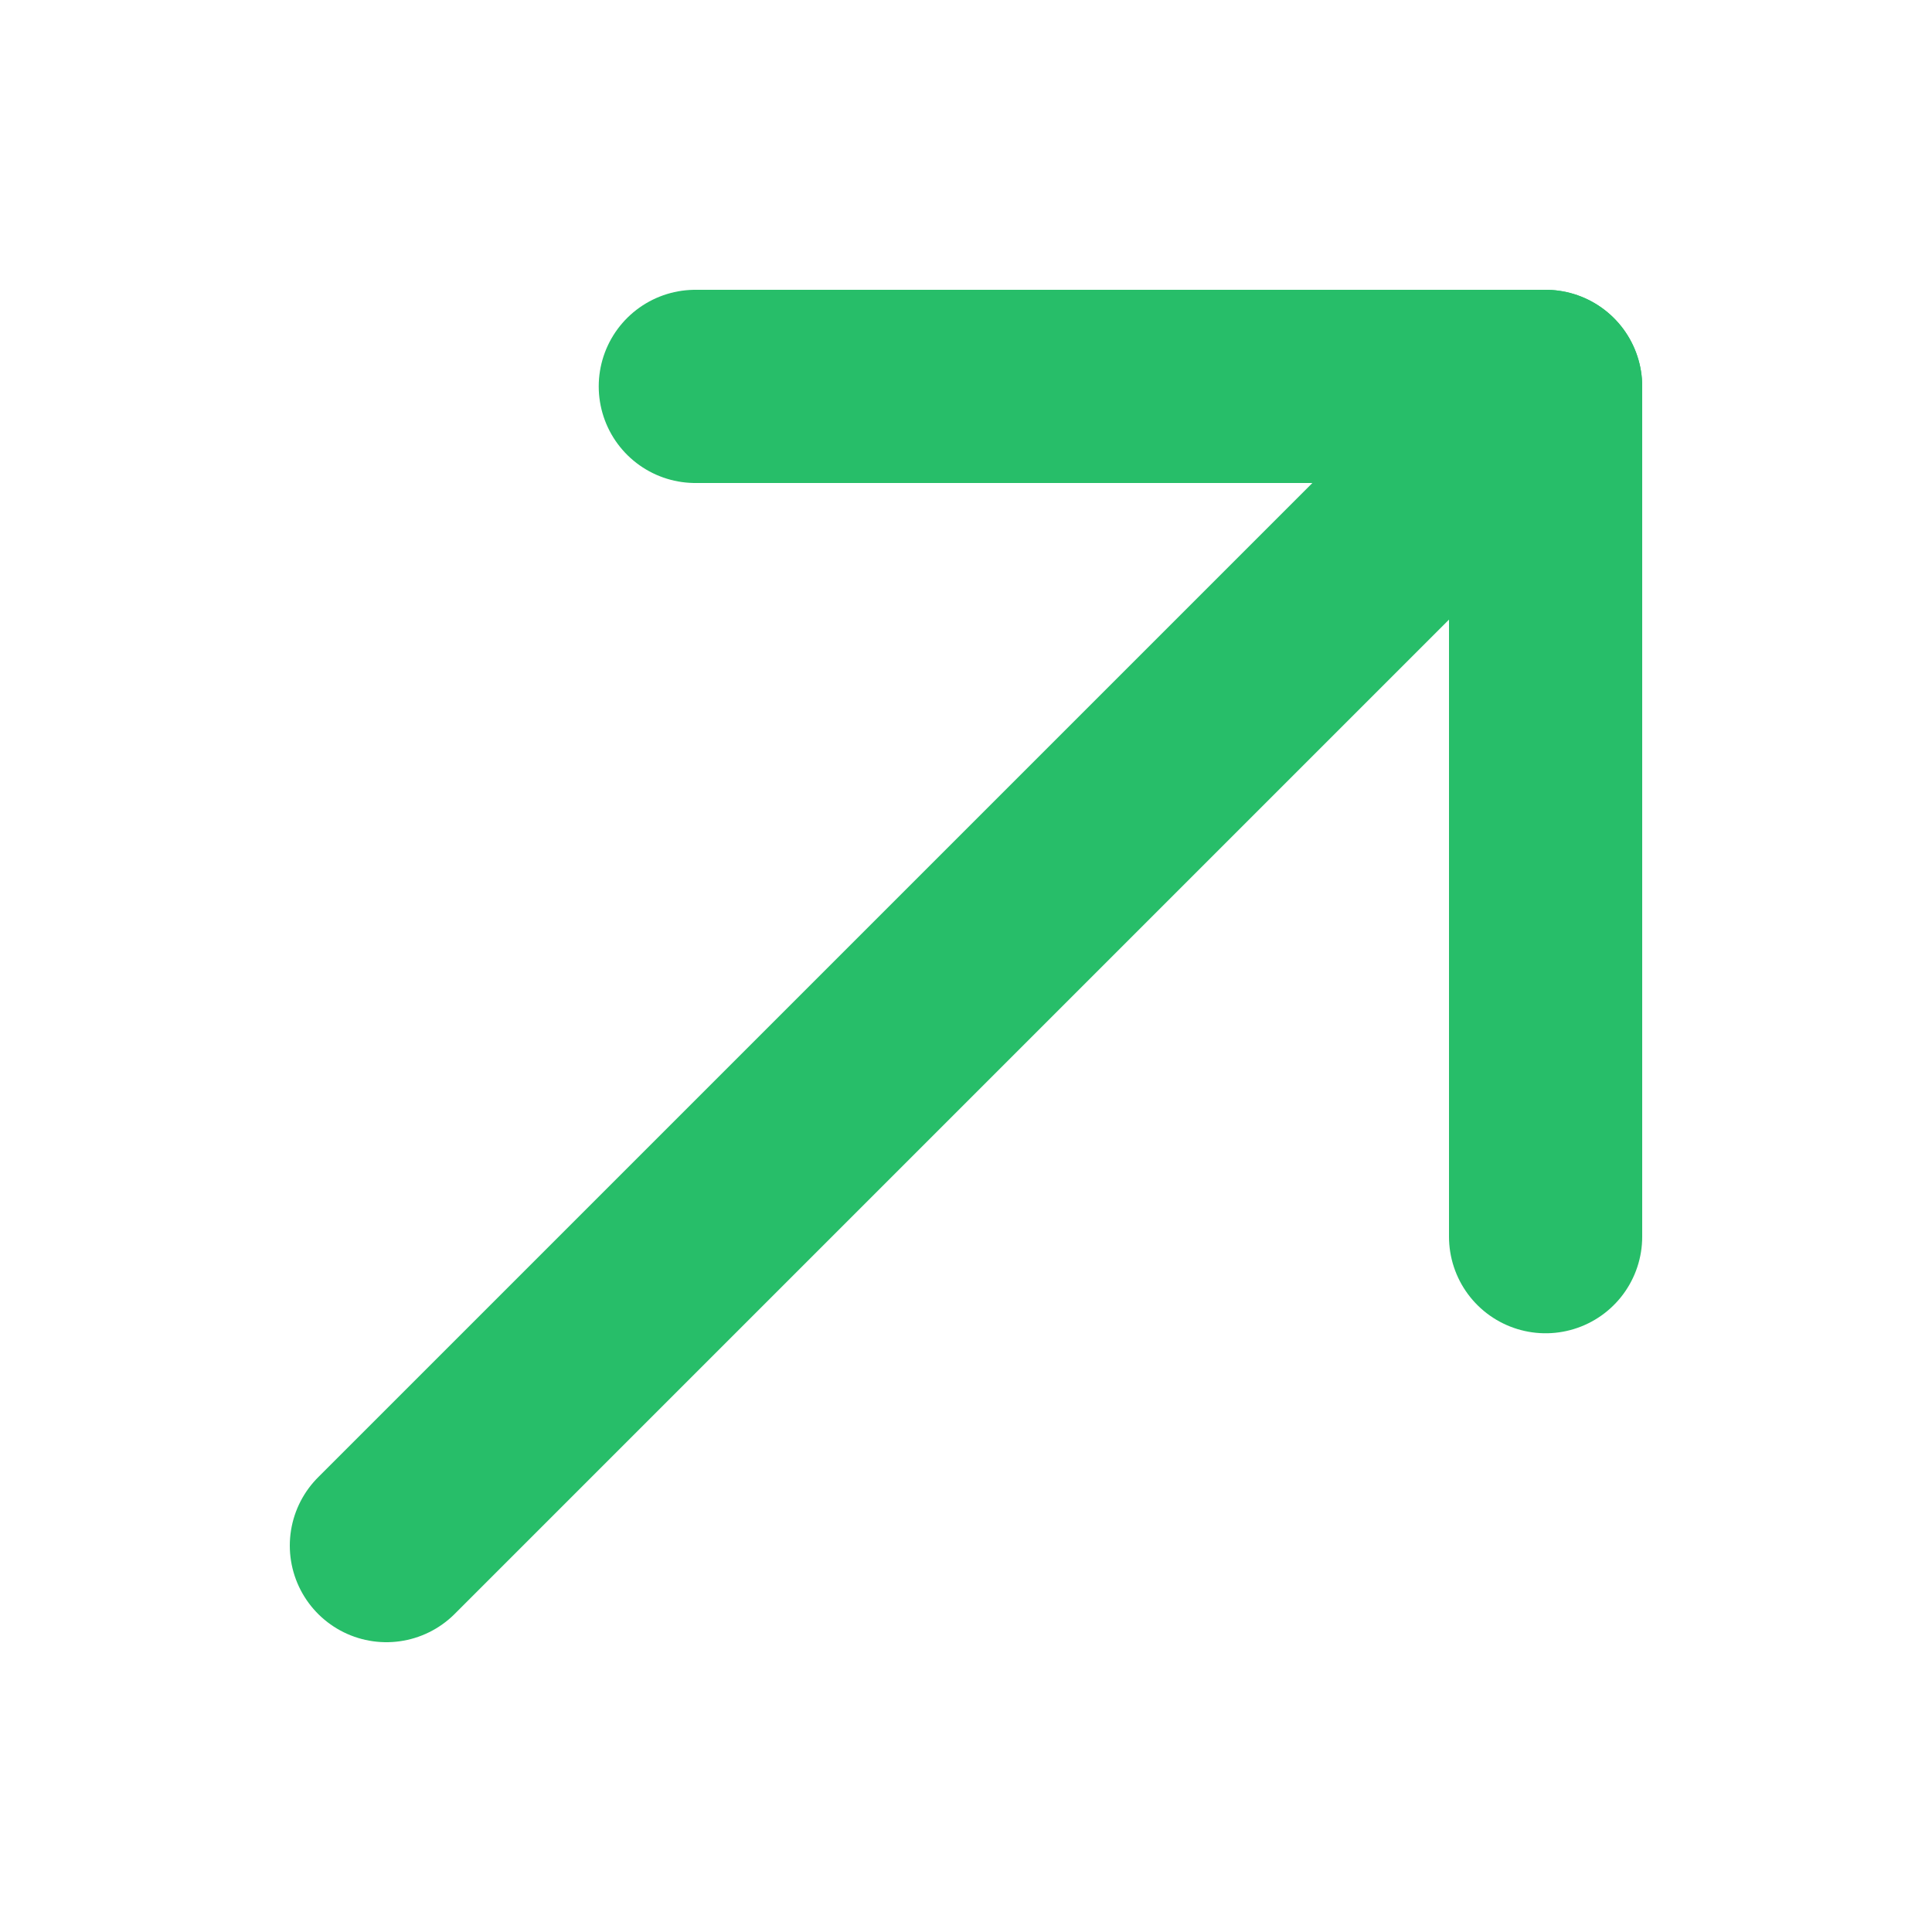
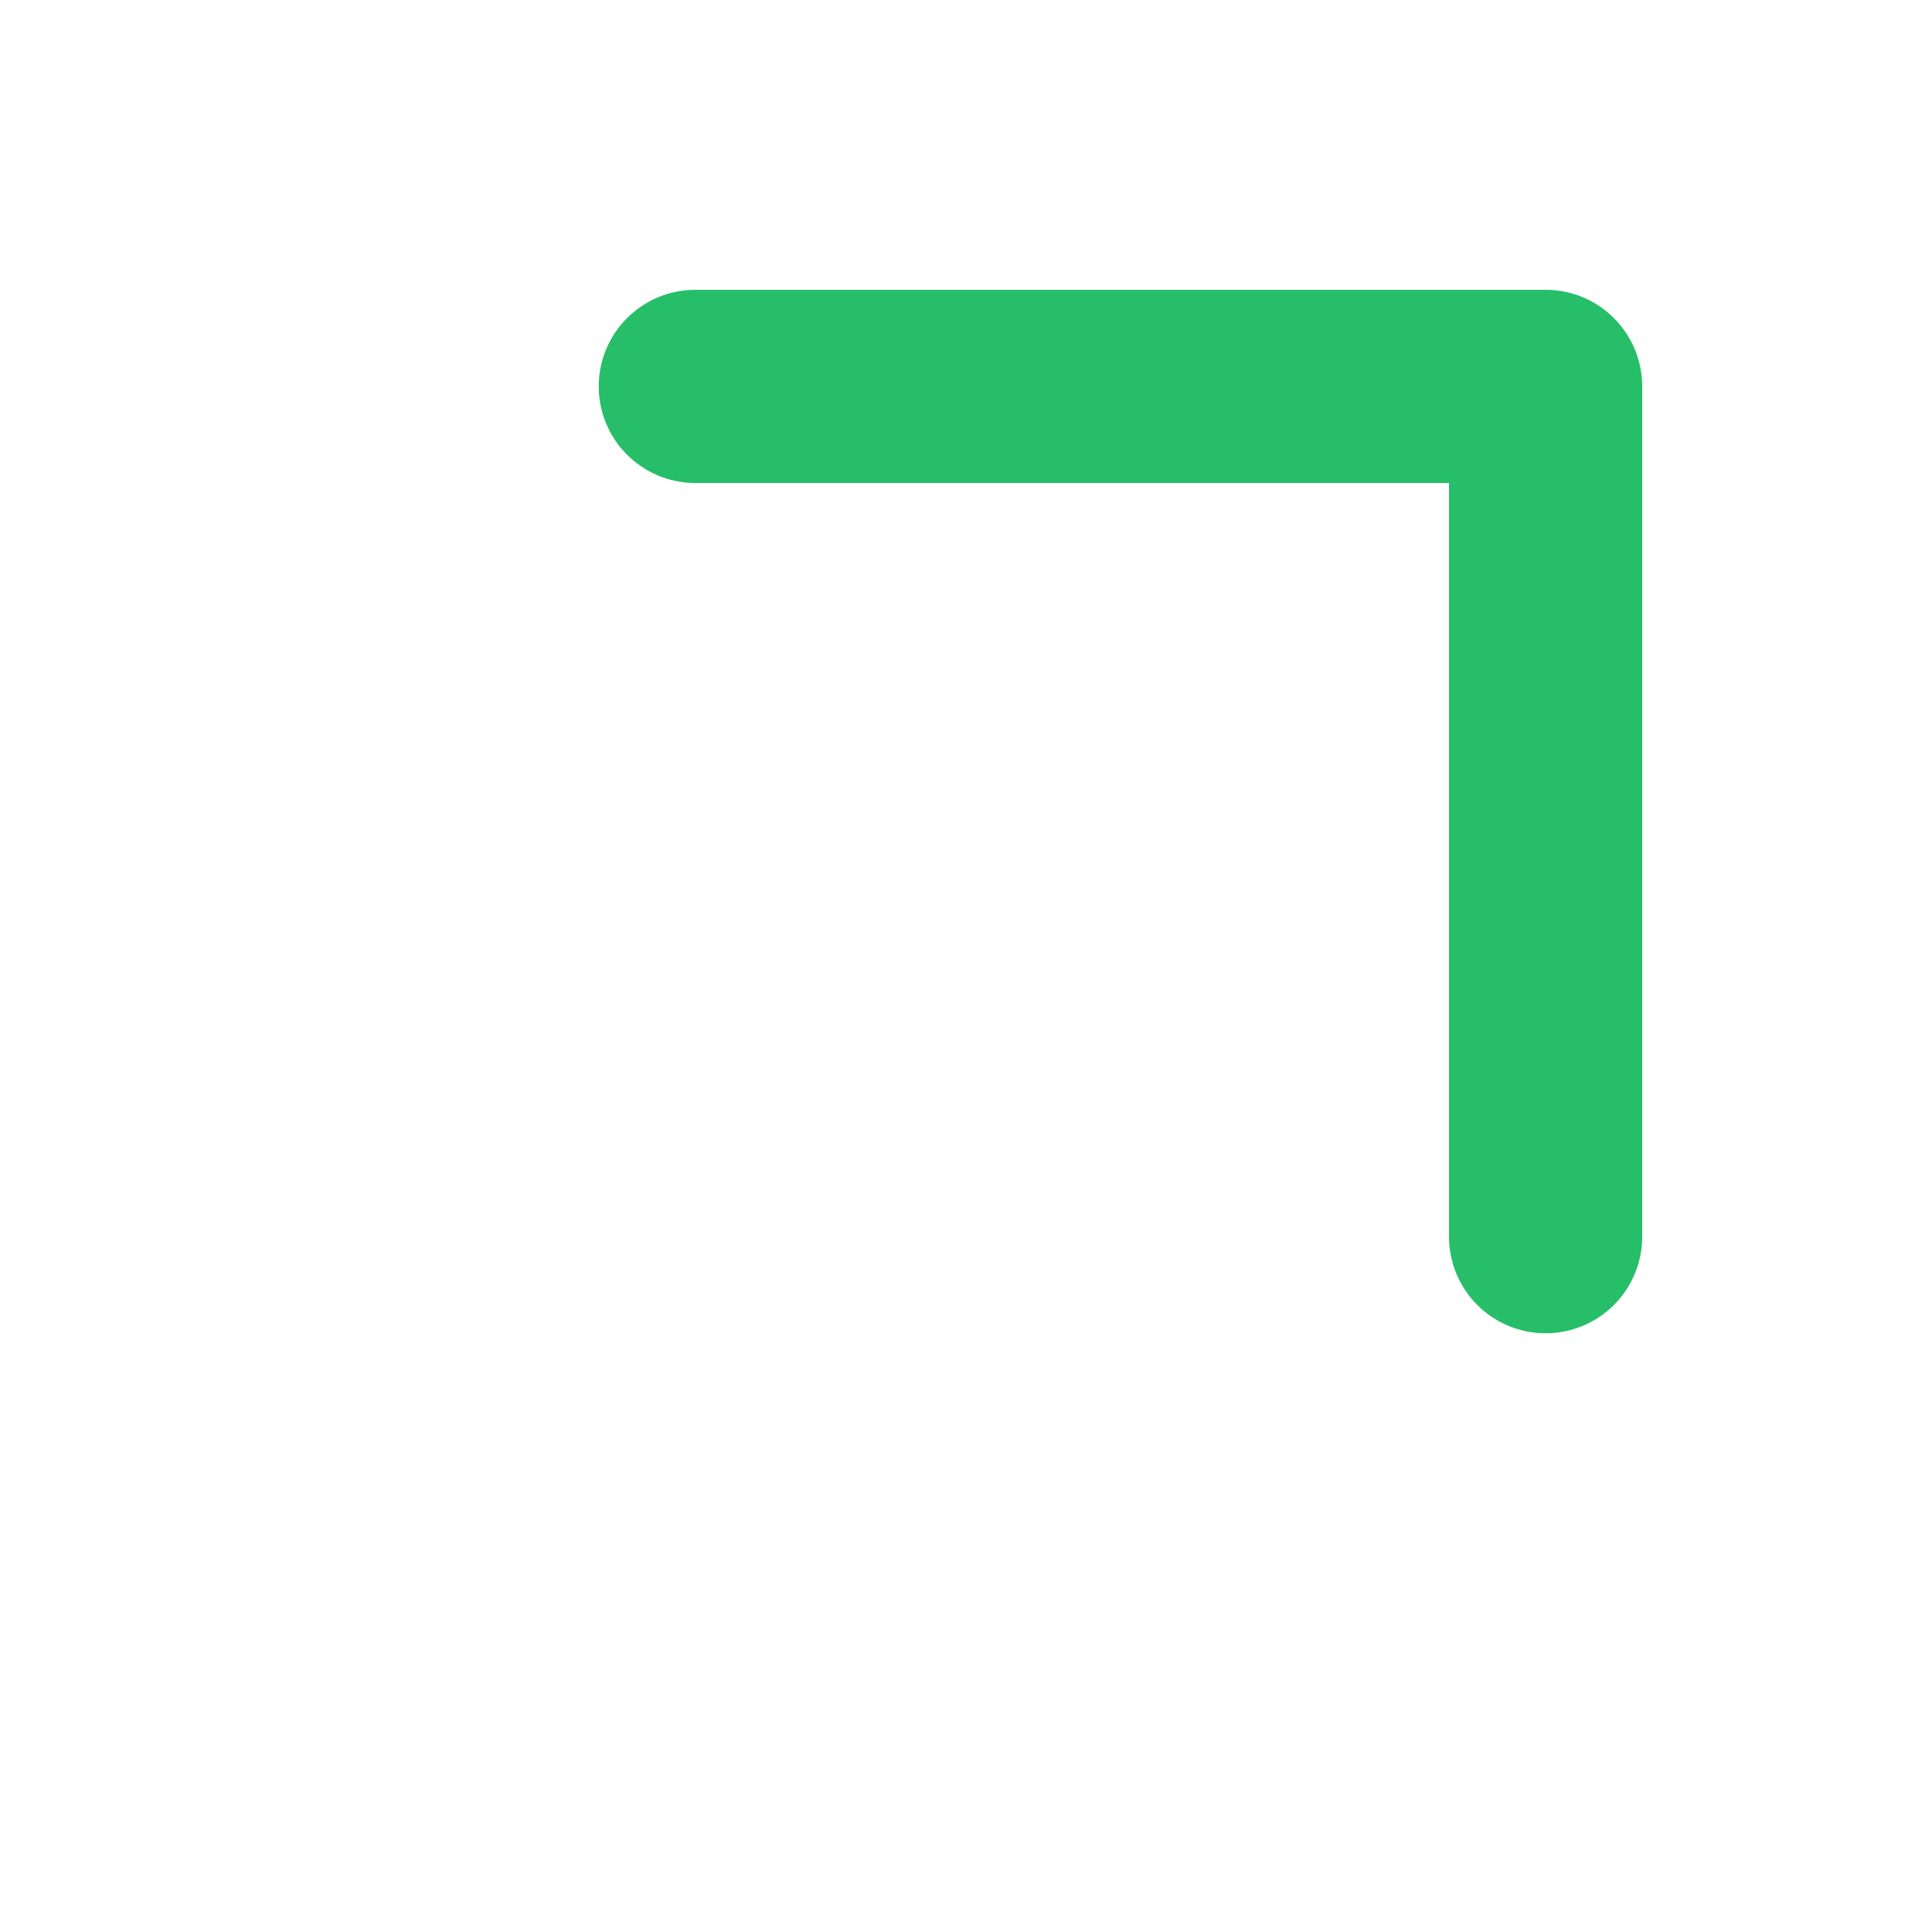
<svg xmlns="http://www.w3.org/2000/svg" width="12" height="12" viewBox="0 0 10 10" fill="none">
-   <path d="M8 2L2 8" stroke="#27BE69" stroke-miterlimit="10" stroke-linecap="round" stroke-linejoin="round" />
  <path d="M8 6.401V2H3.599" stroke="#27BE69" stroke-miterlimit="10" stroke-linecap="round" stroke-linejoin="round" />
</svg>